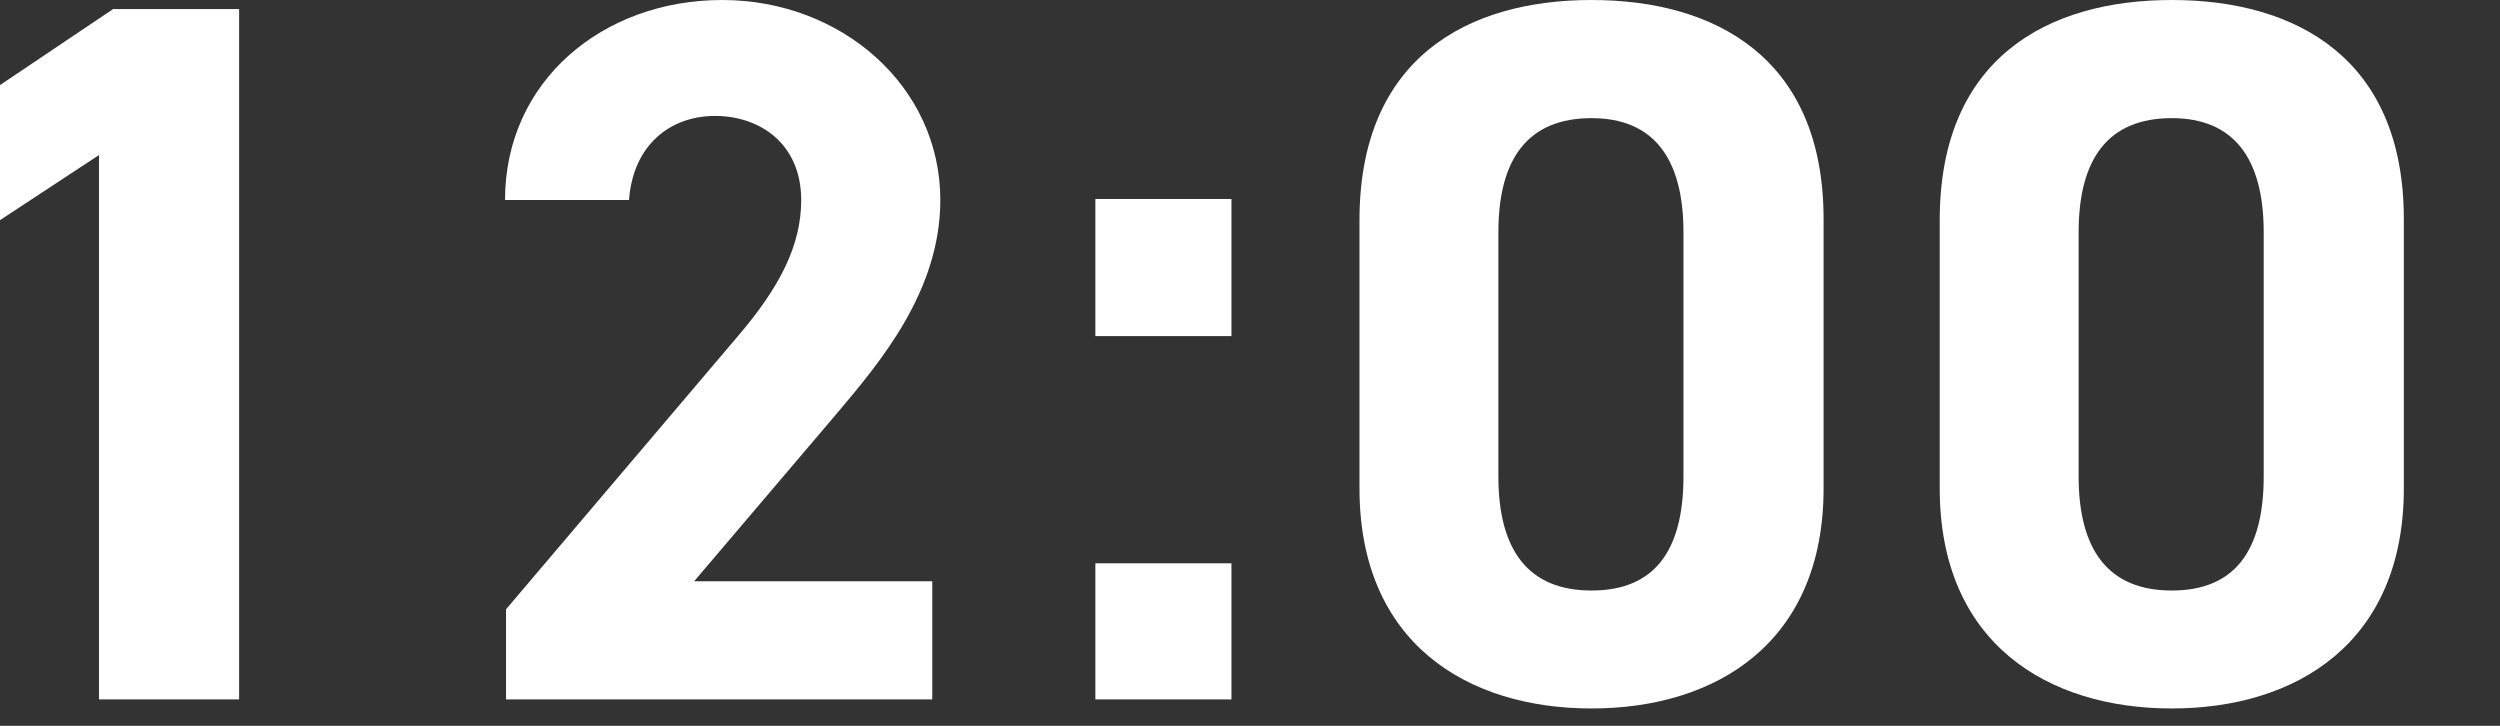
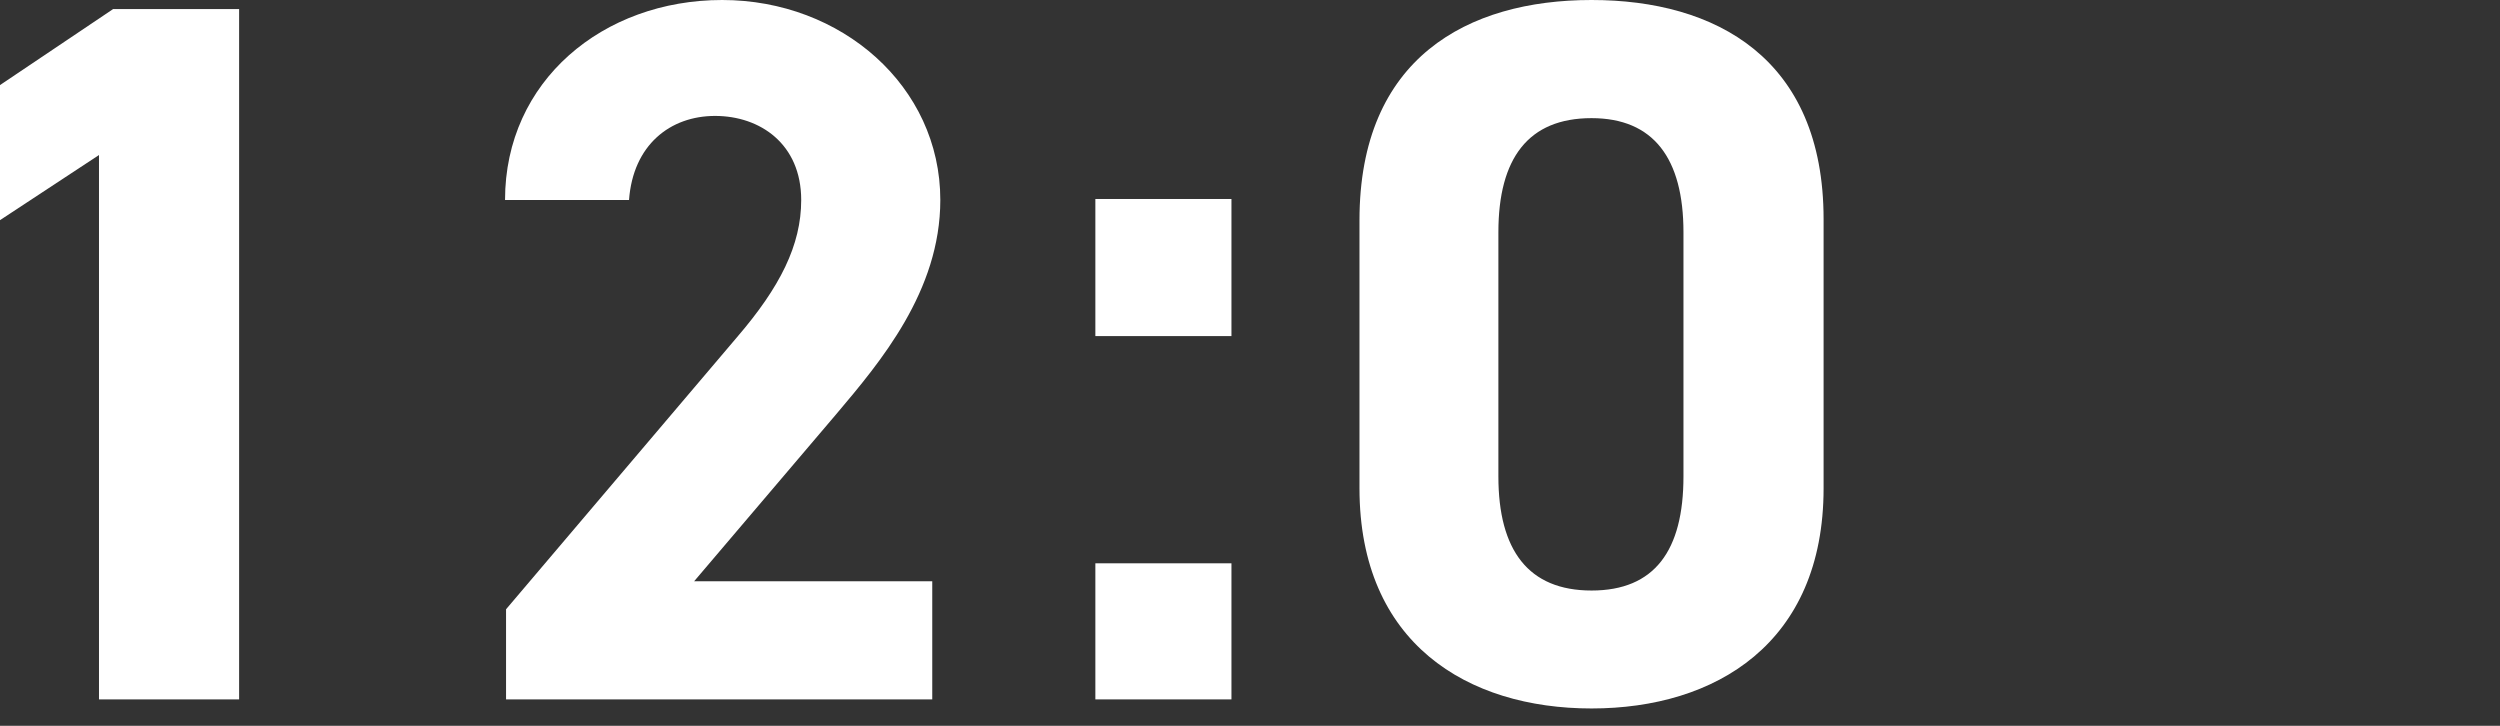
<svg xmlns="http://www.w3.org/2000/svg" id="popup" viewBox="0 0 124 36">
  <rect x="0" y="0" width="124" height="36" fill="#333333" stroke="none" />
  <defs>
    <style>
      .cls-1 {
        fill: #fff;
      }
    </style>
  </defs>
  <path class="cls-1" d="M11.86,34.69h-6.95V7.69L0,10.92v-6.7L5.61.45h6.25v34.24Z" />
  <path class="cls-1" d="M46.24,34.69h-21.14v-4.47l11.46-13.5c2.13-2.48,3.18-4.56,3.18-6.8,0-2.78-2.04-4.17-4.27-4.17s-4.07,1.44-4.27,4.17h-6.15c0-5.91,4.86-9.92,10.77-9.92s10.82,4.27,10.82,9.92c0,4.52-2.98,8.04-5.16,10.62l-7.05,8.29h11.81v5.85Z" />
  <path class="cls-1" d="M61.08,16.67h-6.75v-6.8h6.75v6.8ZM61.08,34.69h-6.75v-6.75h6.75v6.75Z" />
  <path class="cls-1" d="M90.45,24.22c0,7.69-5.36,10.92-11.51,10.92s-11.51-3.23-11.51-10.92v-13.3c0-8.04,5.36-10.92,11.51-10.92s11.51,2.88,11.51,10.87v13.35ZM78.94,5.86c-3.13,0-4.62,1.98-4.62,5.66v12.11c0,3.67,1.49,5.66,4.62,5.66s4.56-1.98,4.56-5.66v-12.11c0-3.67-1.49-5.66-4.56-5.66Z" />
-   <path class="cls-1" d="M119.23,24.22c0,7.69-5.36,10.92-11.51,10.92s-11.51-3.23-11.51-10.92v-13.3c0-8.04,5.36-10.92,11.51-10.92s11.51,2.88,11.51,10.87v13.35ZM107.72,5.86c-3.13,0-4.62,1.98-4.62,5.66v12.11c0,3.67,1.49,5.66,4.62,5.66s4.56-1.98,4.56-5.66v-12.11c0-3.67-1.49-5.66-4.56-5.66Z" />
</svg>